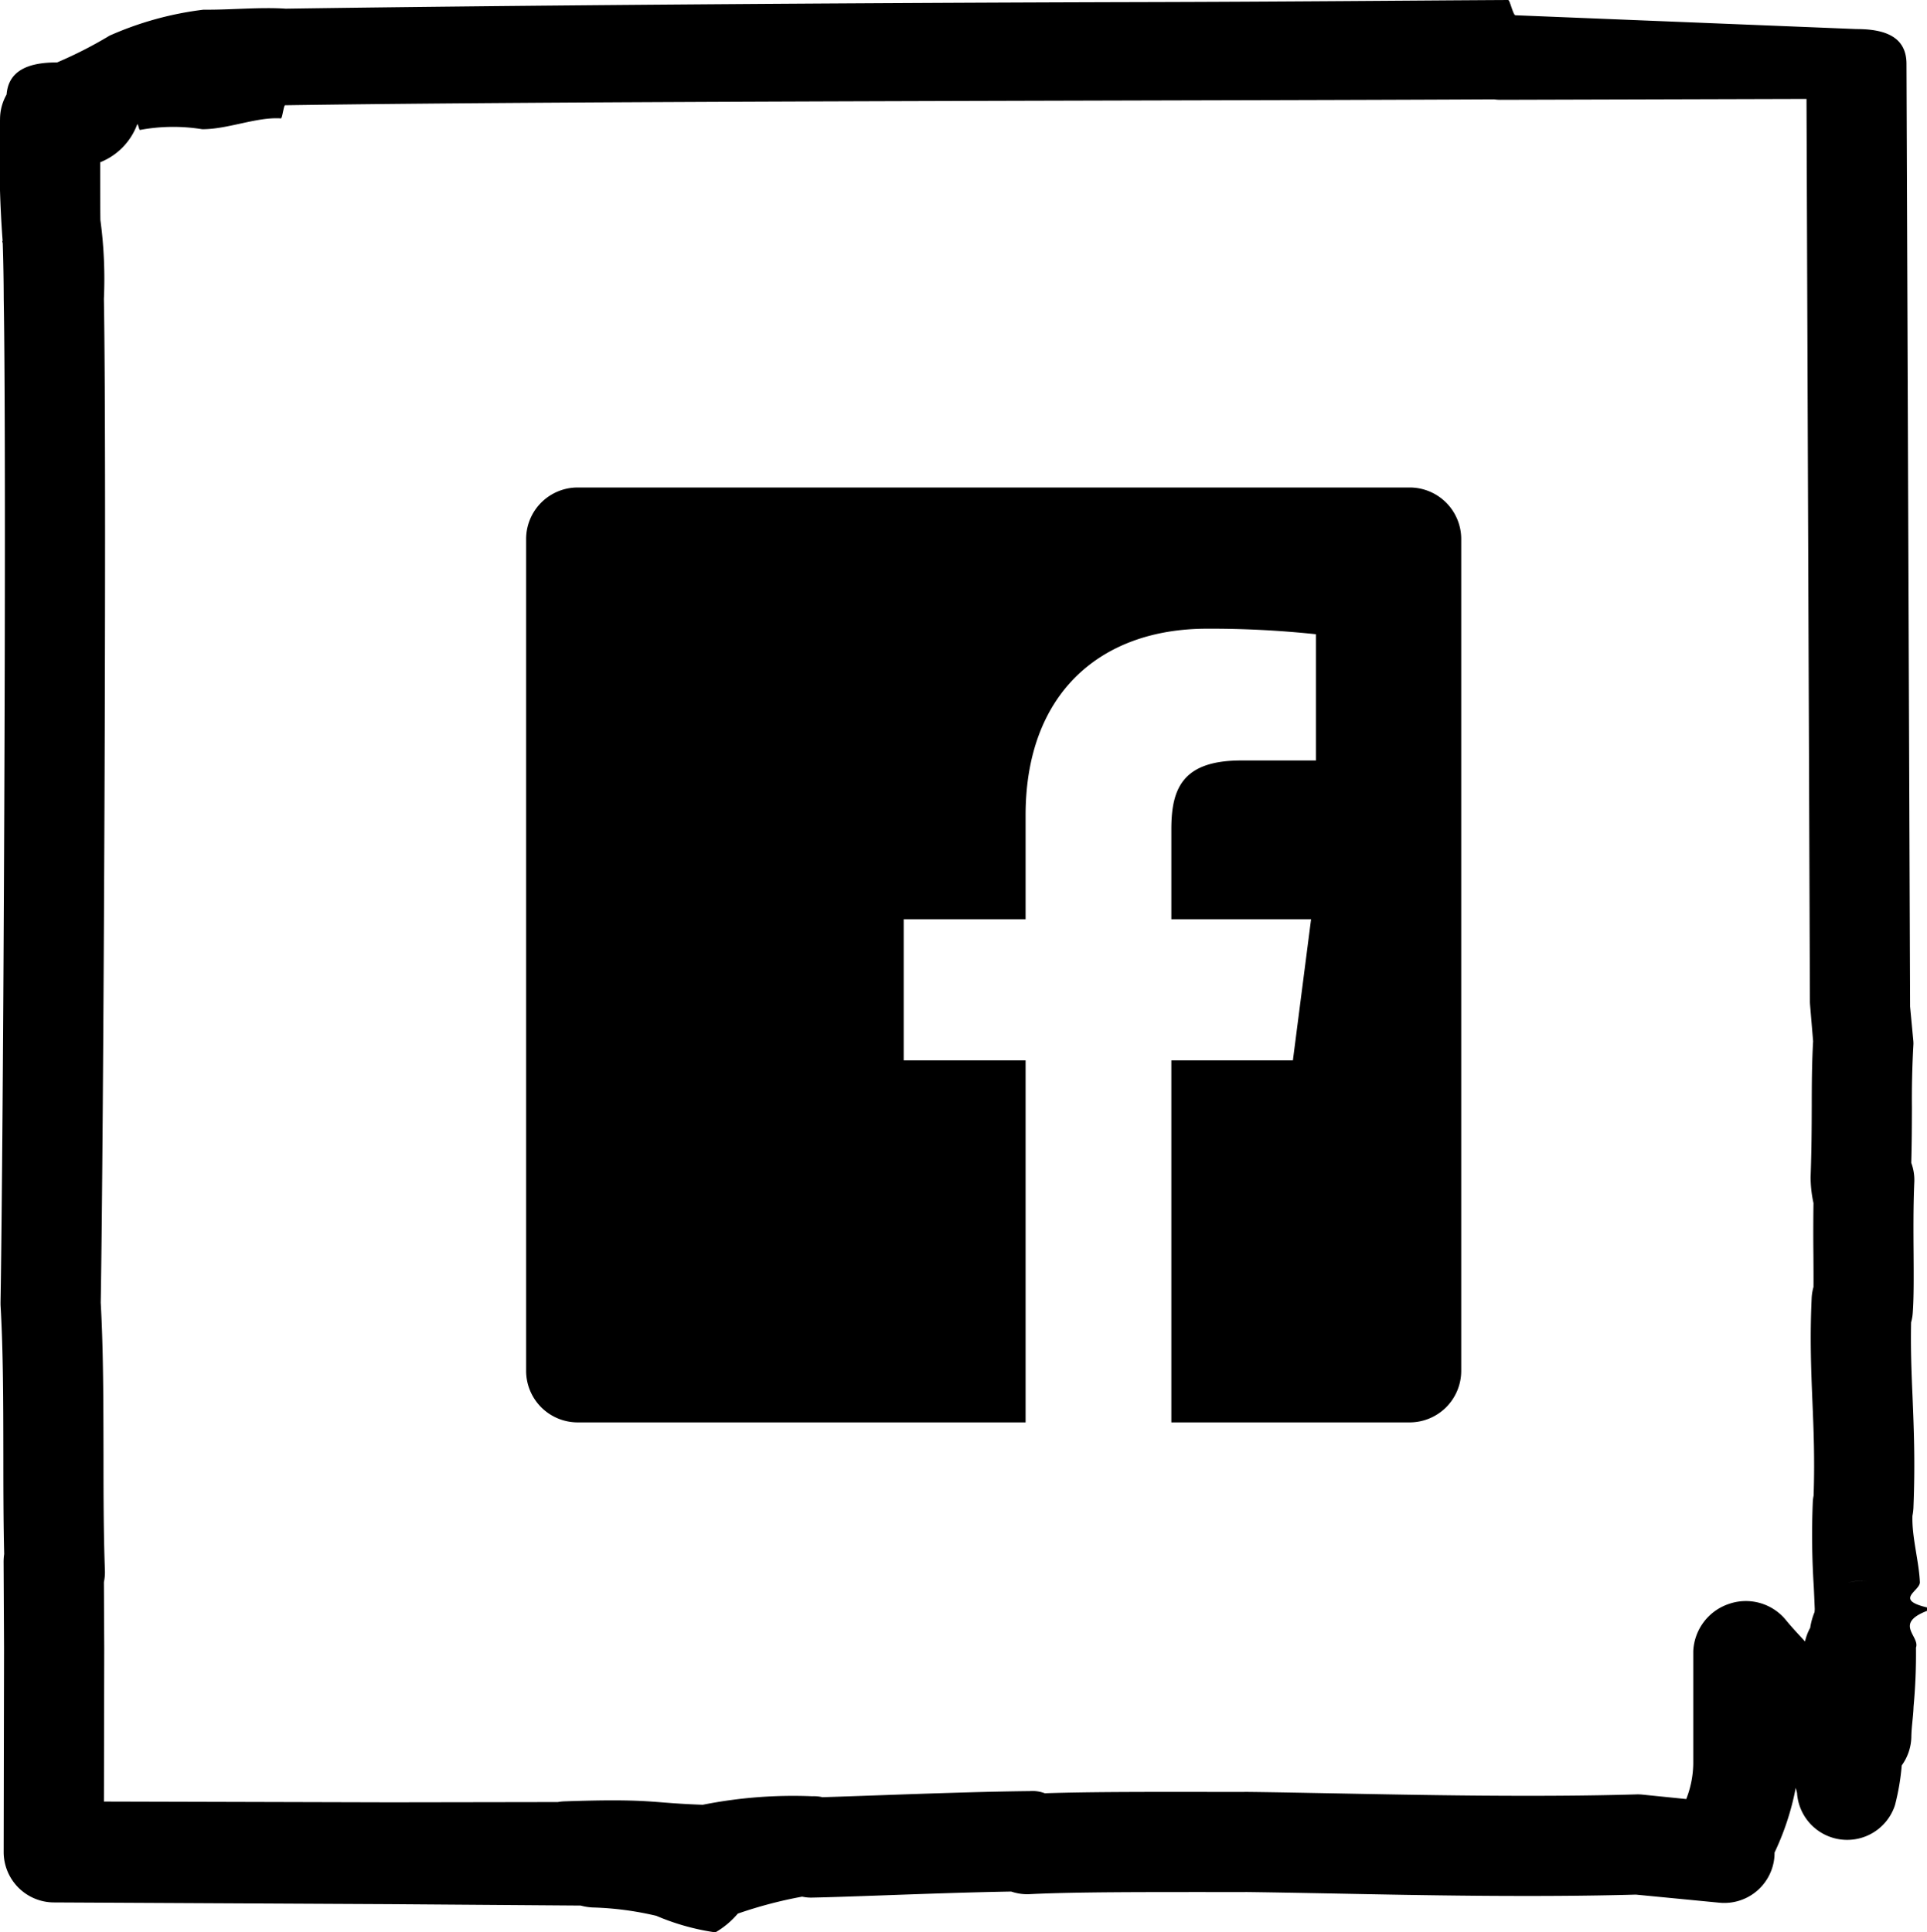
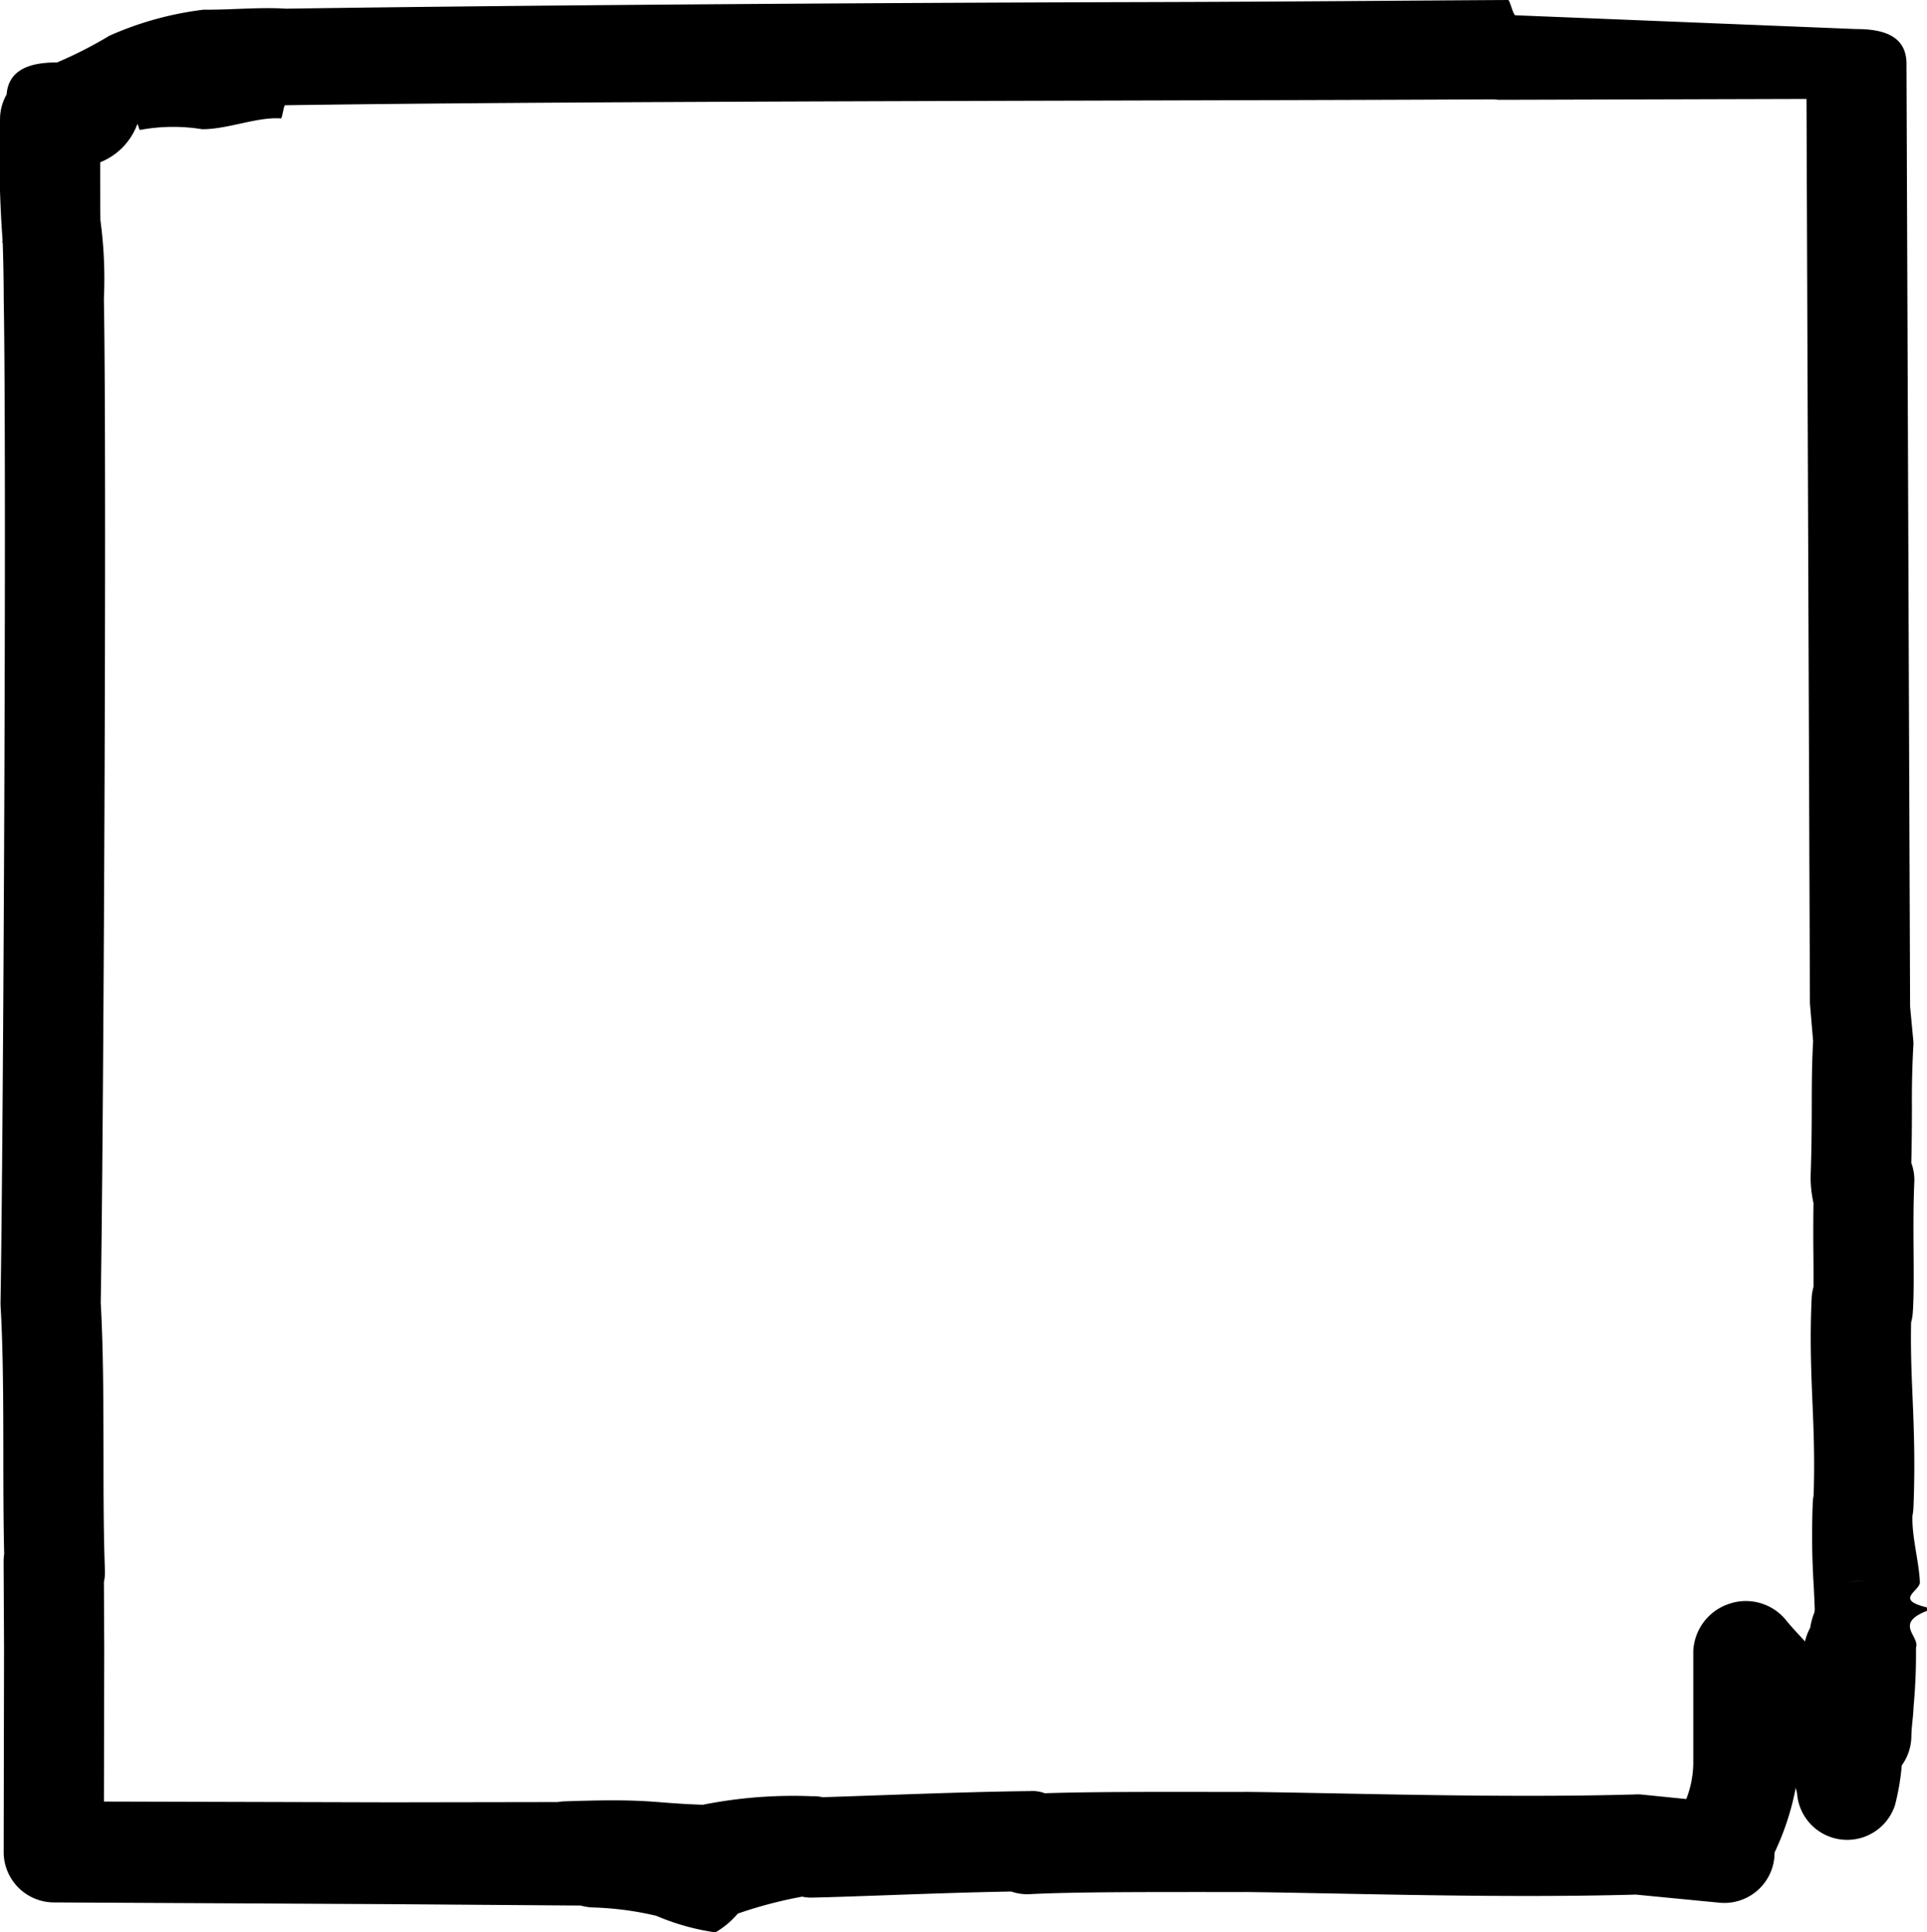
<svg xmlns="http://www.w3.org/2000/svg" id="Layer_1" data-name="Layer 1" width="57.701" height="57.87" viewBox="0 0 57.701 57.87">
  <title>icon-facebook</title>
  <path d="M21.428 57.87h-.034a7.054 7.054 0 0 1-1.742-.492 9.375 9.375 0 0 0-1.908-.25 1.641 1.641 0 0 1-.356-.057l-5.695-.042-10.09-.052A1.51 1.51 0 0 1 .11 55.46l.011-6.094-.013-2.589a1.681 1.681 0 0 1 .017-.234c-.023-.95-.024-1.964-.025-2.99-.002-1.509-.003-3.07-.082-4.439-.002-.038-.002-.075-.002-.112.08-4.558.187-24.745.096-30.04A57.786 57.786 0 0 0 .082 7.29l-.016-.07.013-.004-.002-.025a34.859 34.859 0 0 1-.076-3.62 1.494 1.494 0 0 1 .22-.78.308.308 0 0 0-.027.125c.013-.82.682-1.046 1.5-1.046h.015a12.658 12.658 0 0 0 1.573-.803A9.852 9.852 0 0 1 6.094.29C6.88.3 7.779.208 8.554.26 14.844.166 25.089.087 34.132.063 38.375.053 42.26.016 45.16 0c.05-.004.146.447.215.457L55.583.87h.004c.826 0 1.497.212 1.5 1.038l.108 28.24.095 1.008a.854.854 0 0 1 .002.166 28.71 28.71 0 0 0-.042 1.855c-.002.508-.003 1.037-.02 1.65a1.473 1.473 0 0 1 .091.576c-.032.73-.026 1.493-.021 2.17.004.693.008 1.289-.025 1.74a1.437 1.437 0 0 1-.05.293c-.016.81.012 1.51.044 2.243.04.971.08 1.976.026 3.31a1.646 1.646 0 0 1-.03.24c-.02.635.193 1.347.223 1.984.013.267-.787.523.213.759v.103c-1 .387-.206.761-.33 1.1a17.13 17.13 0 0 1-.072 1.768c-.009.298-.064.611-.067.925a1.51 1.51 0 0 1-.287.835 7.021 7.021 0 0 1-.203 1.192 1.505 1.505 0 0 1-2.933-.372l-.035-.134-.004-.012a8.004 8.004 0 0 1-.634 1.937 1.463 1.463 0 0 1-.01.184 1.506 1.506 0 0 1-1.635 1.318l-2.508-.243c-3.026.085-6.396.02-9.109-.034-.925-.017-1.783-.034-2.537-.043-.309.002-.78.002-1.325 0-1.622.002-3.841-.005-5.172.063a1.465 1.465 0 0 1-.56-.078c-1.244.021-2.66.072-3.86.115-.842.03-1.58.056-2.08.066a1.27 1.27 0 0 1-.321-.028 13.03 13.03 0 0 0-1.926.508 2.574 2.574 0 0 1-.665.558zm-3.088-3.95c.72 0 1.112.03 1.543.065.303.023.638.049 1.16.067a13.848 13.848 0 0 1 3.28-.255 1.141 1.141 0 0 1 .303.028c.458-.013 1.041-.035 1.687-.057 1.416-.05 3.13-.111 4.521-.125a1.046 1.046 0 0 1 .451.064c1.398-.046 3.293-.04 4.732-.04.538.002.999.002 1.328 0 .789.008 1.654.026 2.587.043 2.71.053 6.084.118 9.058.032a1.346 1.346 0 0 1 .189.006l1.313.133a3.024 3.024 0 0 0 .21-1.058v-3.371a1.565 1.565 0 0 1 1.067-1.415 1.547 1.547 0 0 1 1.7.474c.175.216.383.436.58.65a1.537 1.537 0 0 1 .155-.41 2.029 2.029 0 0 1 .13-.47c.002-.027.005-.057.006-.09a79.715 79.715 0 0 0-.029-.664 24.217 24.217 0 0 1-.03-2.536 1.369 1.369 0 0 1 .025-.2c.036-1.095 0-1.97-.036-2.819-.038-.927-.078-1.886-.023-3.084a1.461 1.461 0 0 1 .055-.342c.003-.282 0-.607-.002-.957a63.82 63.82 0 0 1 .002-1.558 3.631 3.631 0 0 1-.086-.78c.03-.85.032-1.506.034-2.11.001-.69.004-1.313.041-1.955l-.09-1.073a1.645 1.645 0 0 1-.006-.12l-.102-27.03-9.152.026a1.403 1.403 0 0 1-.206-.014c-2.848.015-6.56.024-10.596.034-9.065.024-19.338.05-25.602.143-.043.002-.084.398-.126.394-.714-.05-1.585.324-2.344.324h-.013a5.416 5.416 0 0 0-1.862.022c-.027.01-.054-.181-.082-.172A1.95 1.95 0 0 1 3 4.86c0 .753.001 1.385.006 1.73a13.19 13.19 0 0 1 .105 2.358c.091 5.284-.014 25.386-.095 30.064.08 1.438.08 3.014.083 4.545 0 1.205.002 2.389.042 3.469a1.461 1.461 0 0 1-.03.36l.01 1.972-.009 4.598 8.585.023 5.006-.008a1.457 1.457 0 0 1 .217-.022c.593-.02 1.05-.029 1.42-.029zm35.47-.459v.001zm1.935-6.115a1.416 1.416 0 0 0-.415.06 1.53 1.53 0 0 1 .578-.051 1.562 1.562 0 0 0-.163-.009zM.077 7.191a.144.144 0 0 0 .003.025z" />
-   <path id="Facebook" d="M30.71 42.6H17.3a1.545 1.545 0 0 1-1.546-1.545v-24.91a1.545 1.545 0 0 1 1.545-1.545h24.91a1.545 1.545 0 0 1 1.545 1.545v24.91a1.545 1.545 0 0 1-1.545 1.545h-7.135V31.757h3.64l.544-4.226h-4.184v-2.698c0-1.223.34-2.057 2.094-2.057l2.237-.001v-3.78a29.913 29.913 0 0 0-3.26-.166c-3.227 0-5.435 1.97-5.435 5.586v3.116h-3.65v4.226h3.65V42.6z" />
</svg>